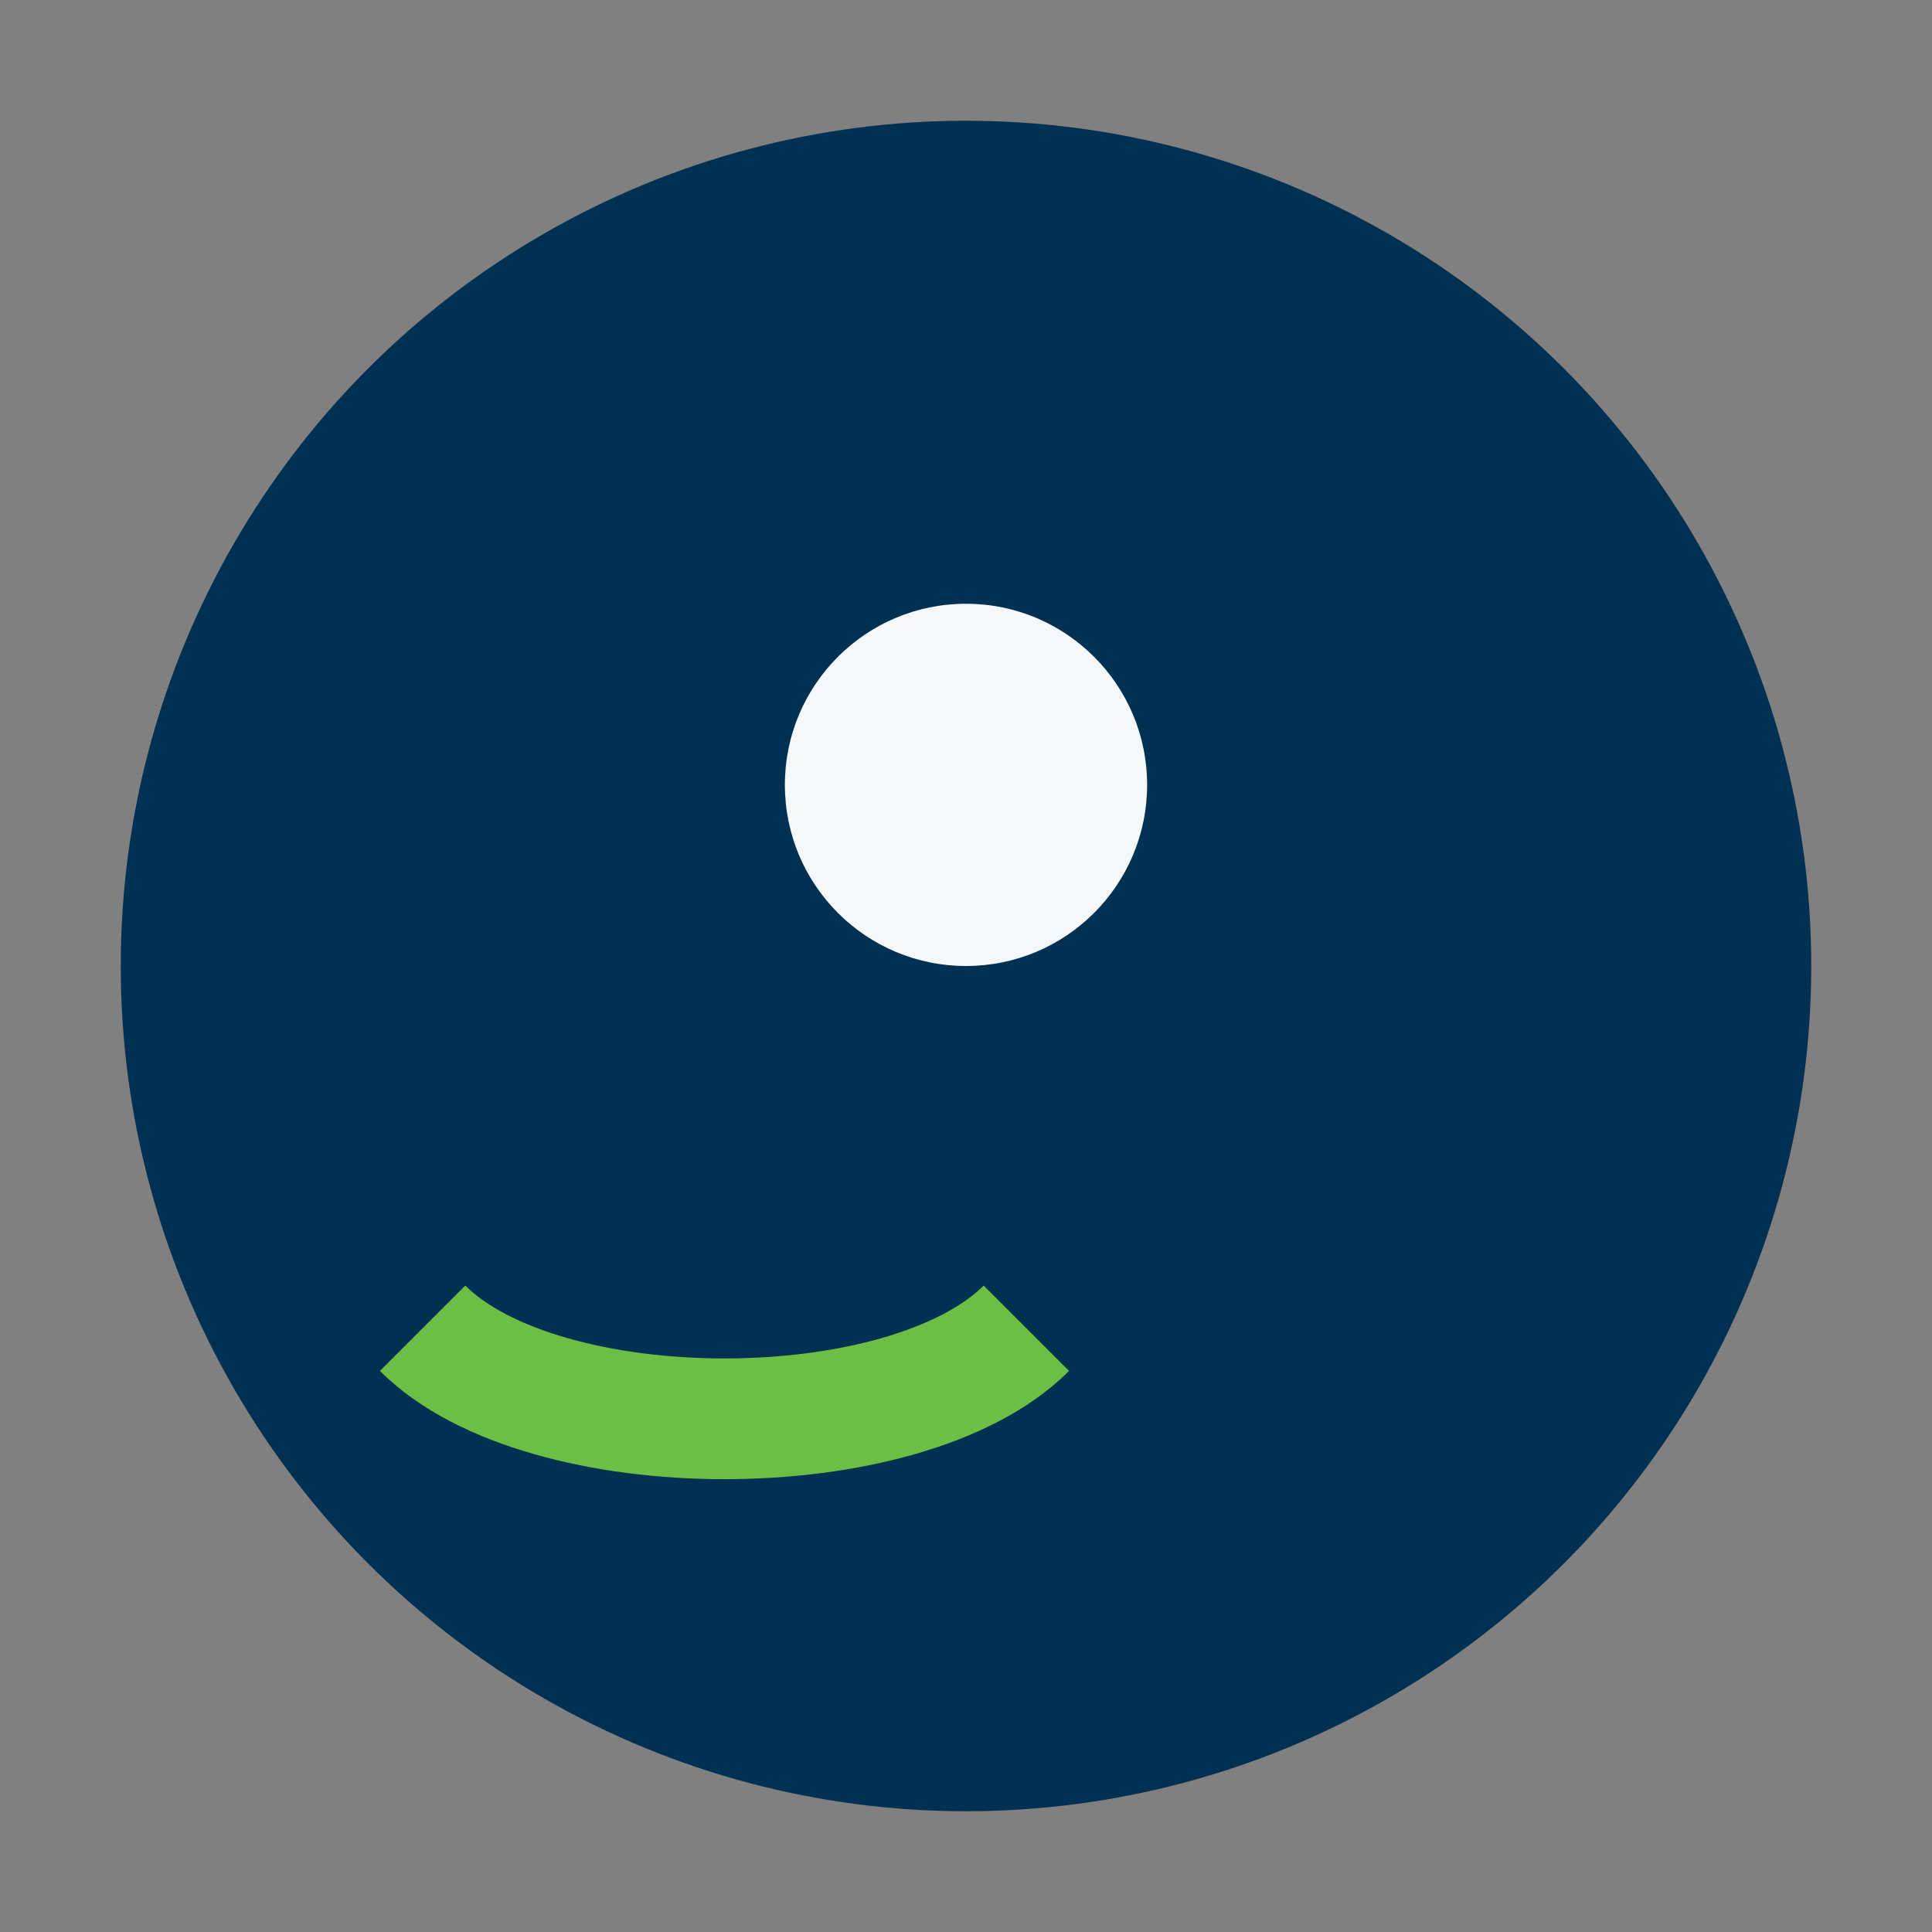
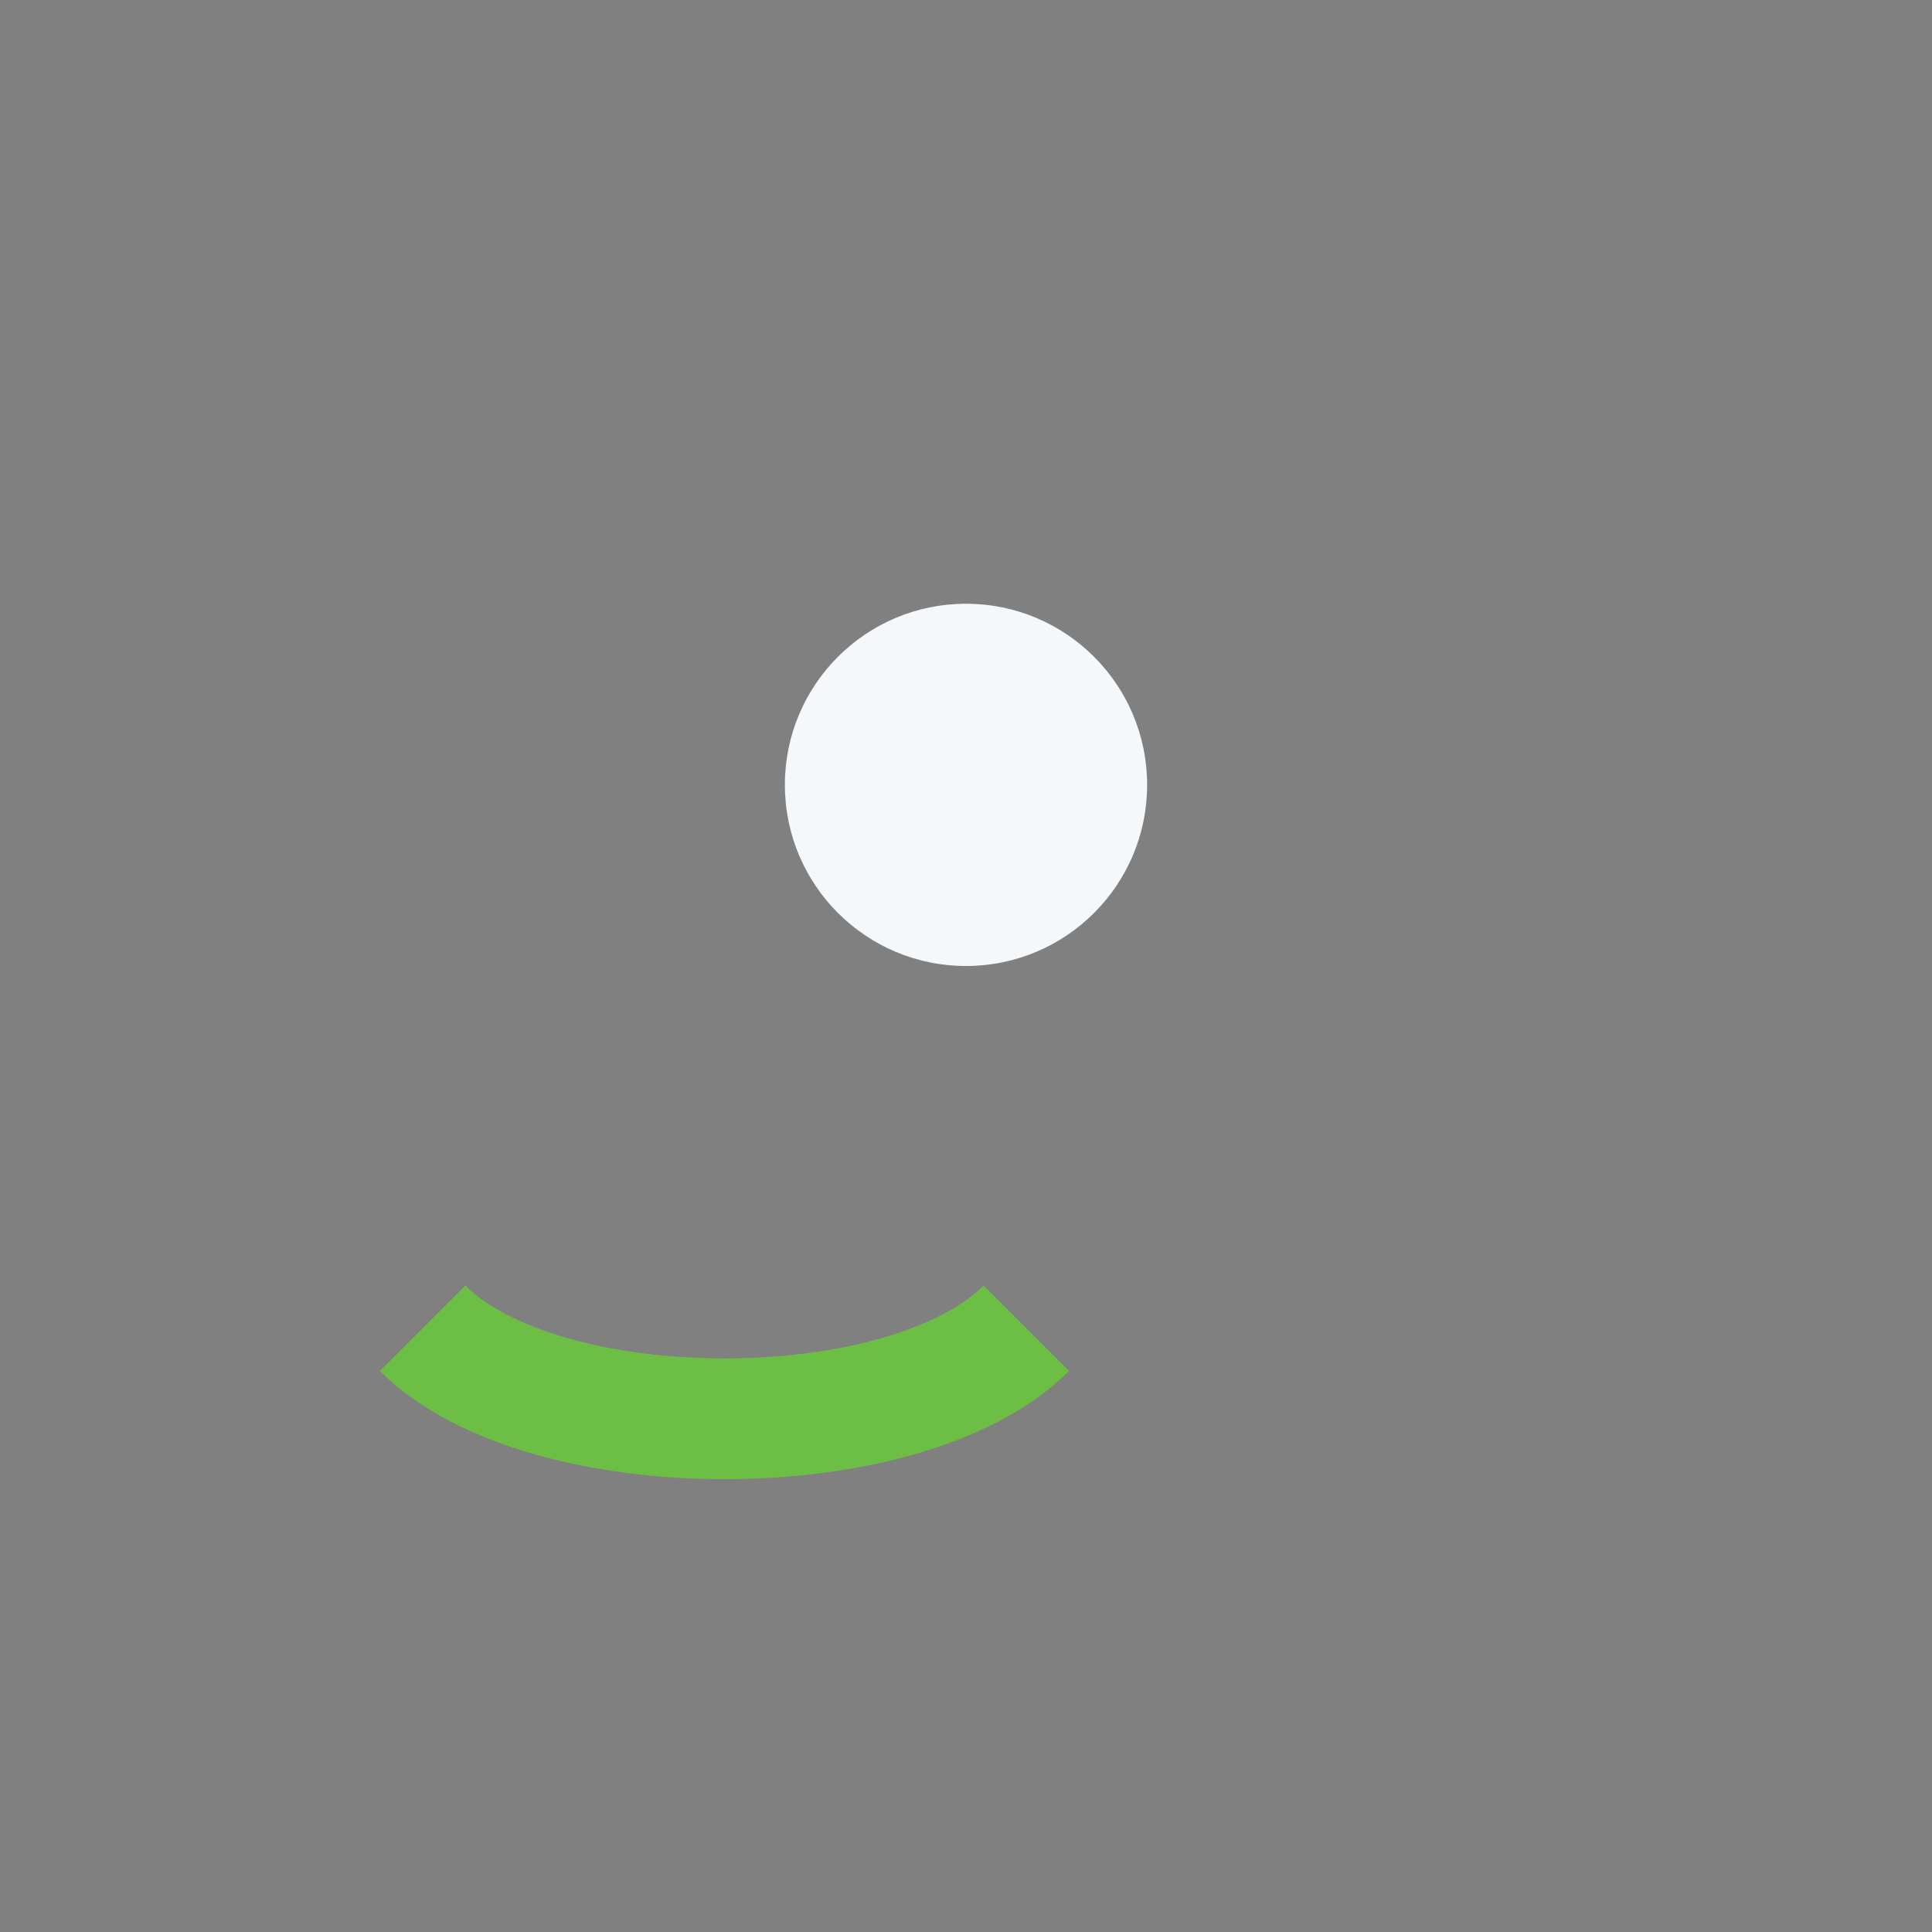
<svg xmlns="http://www.w3.org/2000/svg" width="32" height="32" viewBox="0 0 32 32">
  <rect x="0" y="0" width="32" height="32" fill="#808080" stroke="none" />
-   <circle cx="16" cy="16" r="14" fill="#003052" />
  <path d="M7 22c2 2 8 2 10 0" stroke="#6DBE45" stroke-width="2" fill="none" />
  <circle cx="16" cy="13" r="3" fill="#F4F8FB" />
</svg>